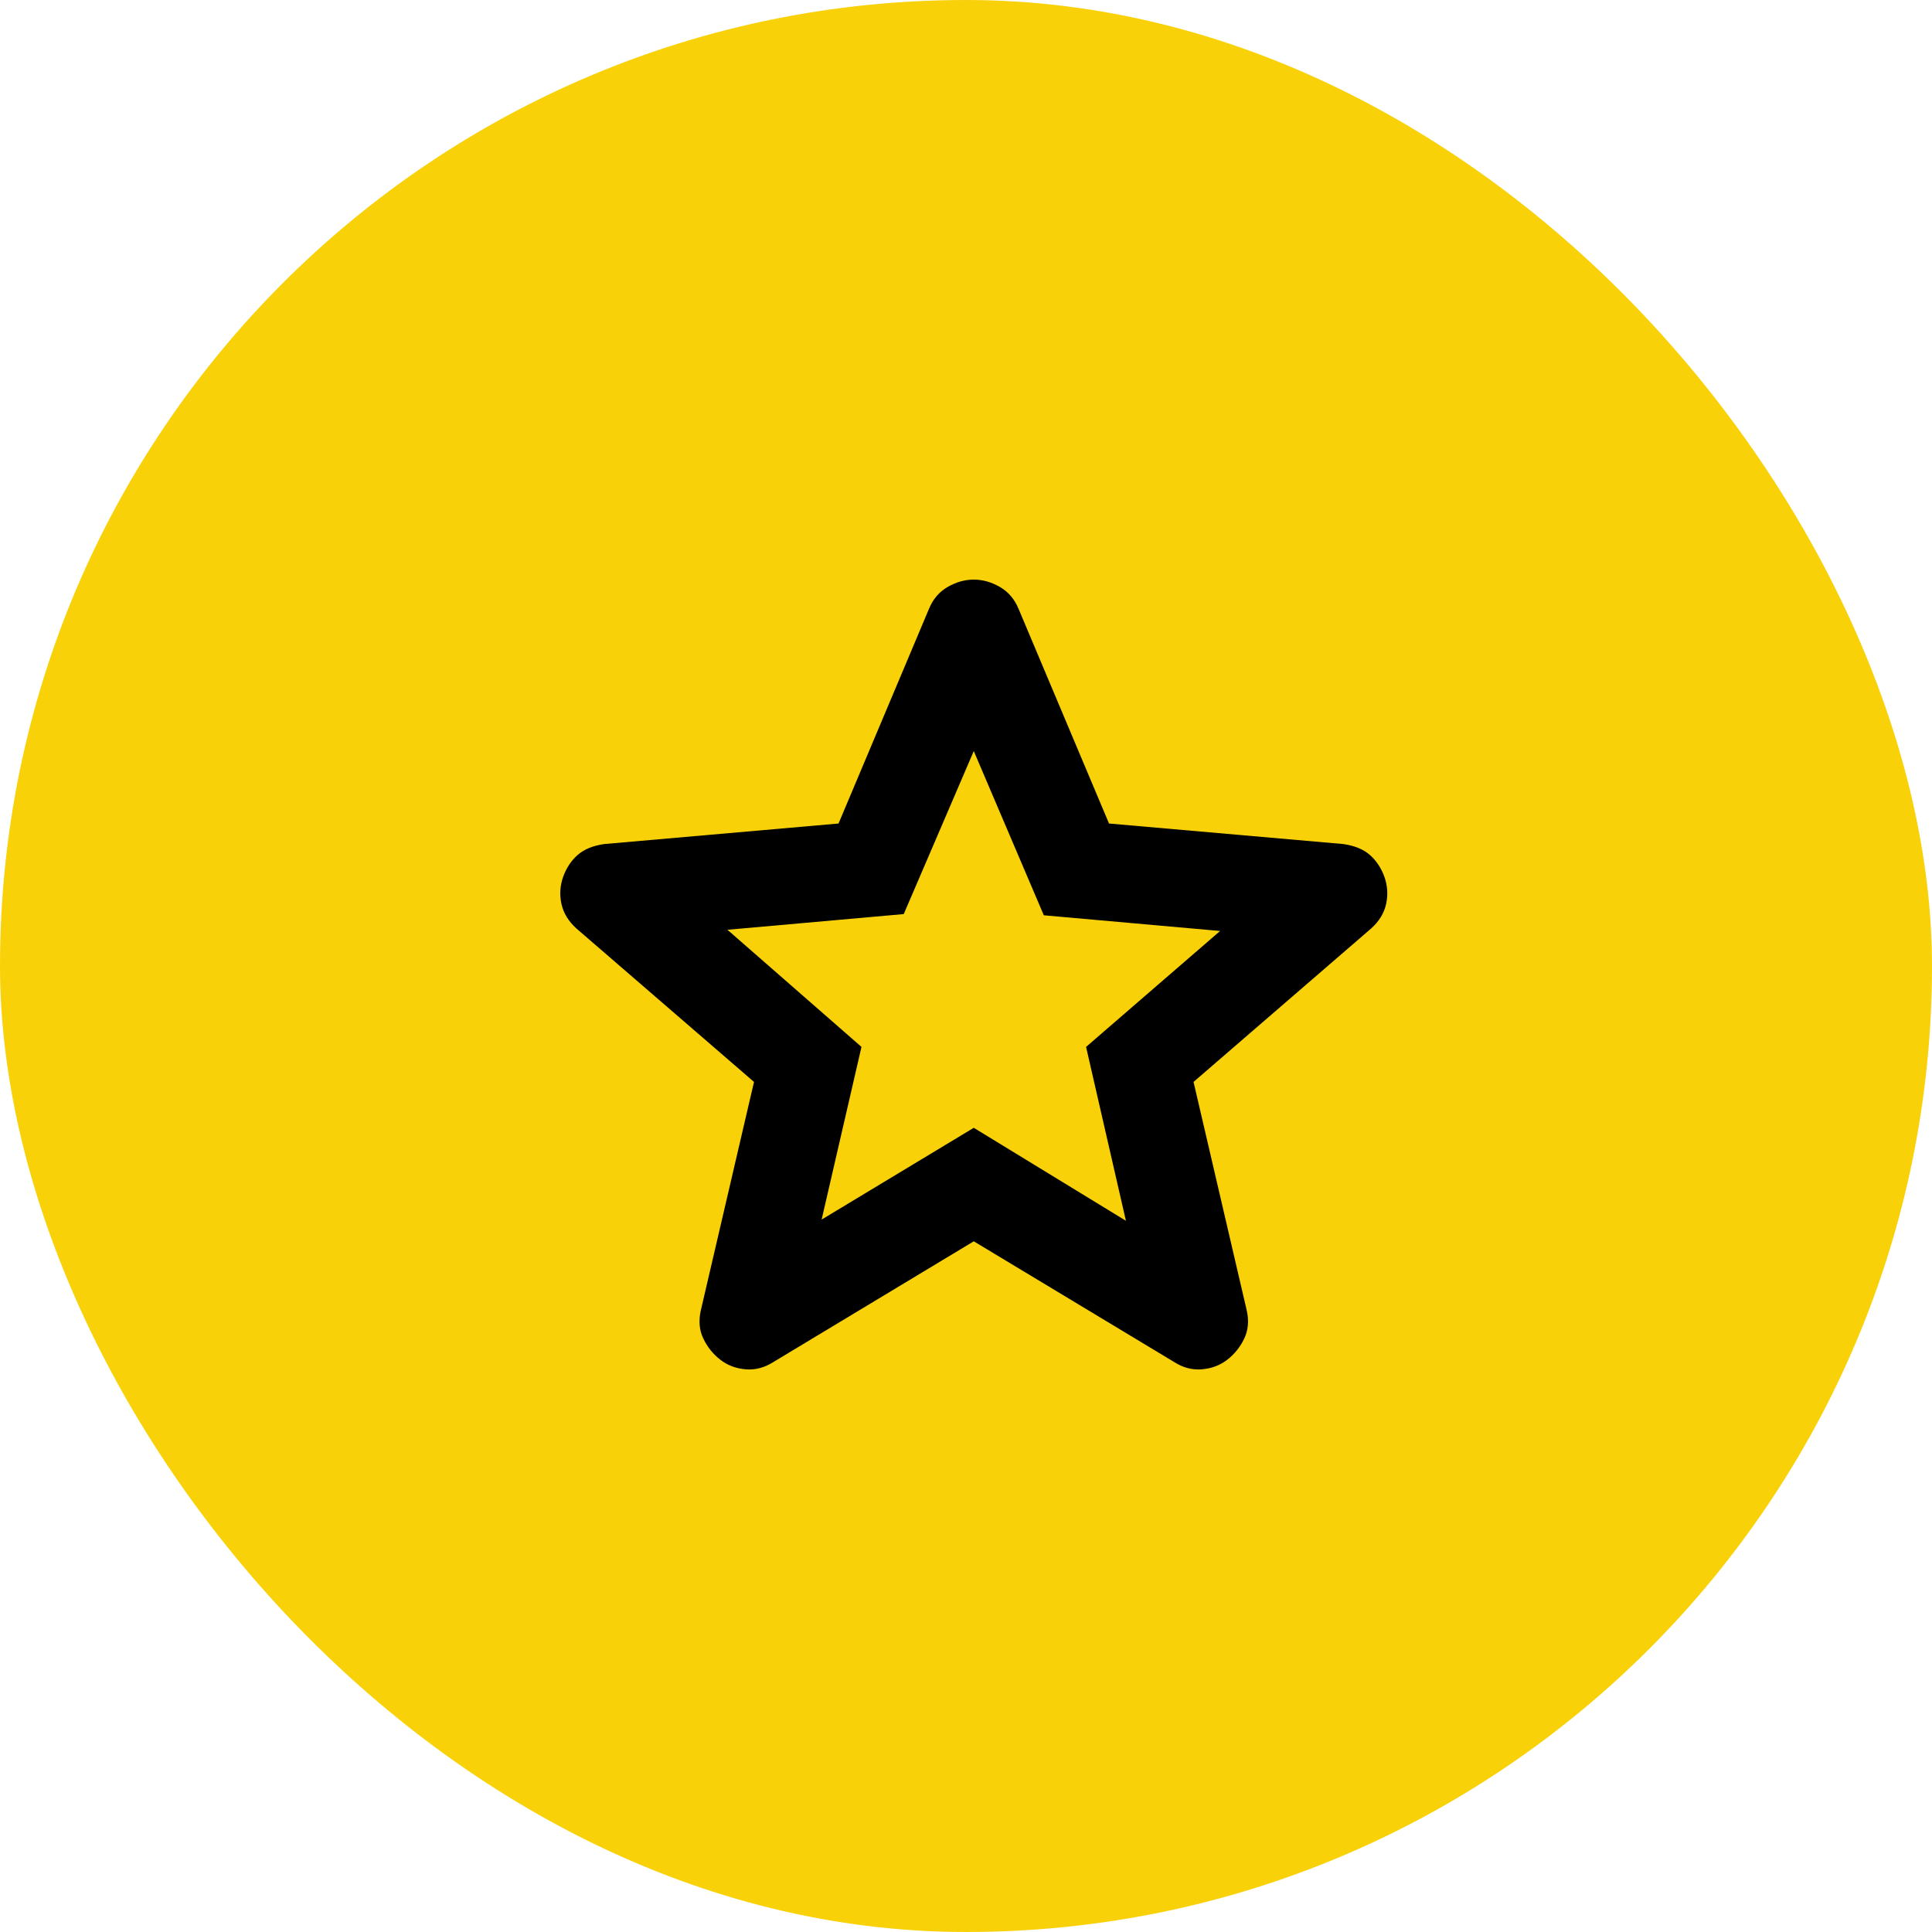
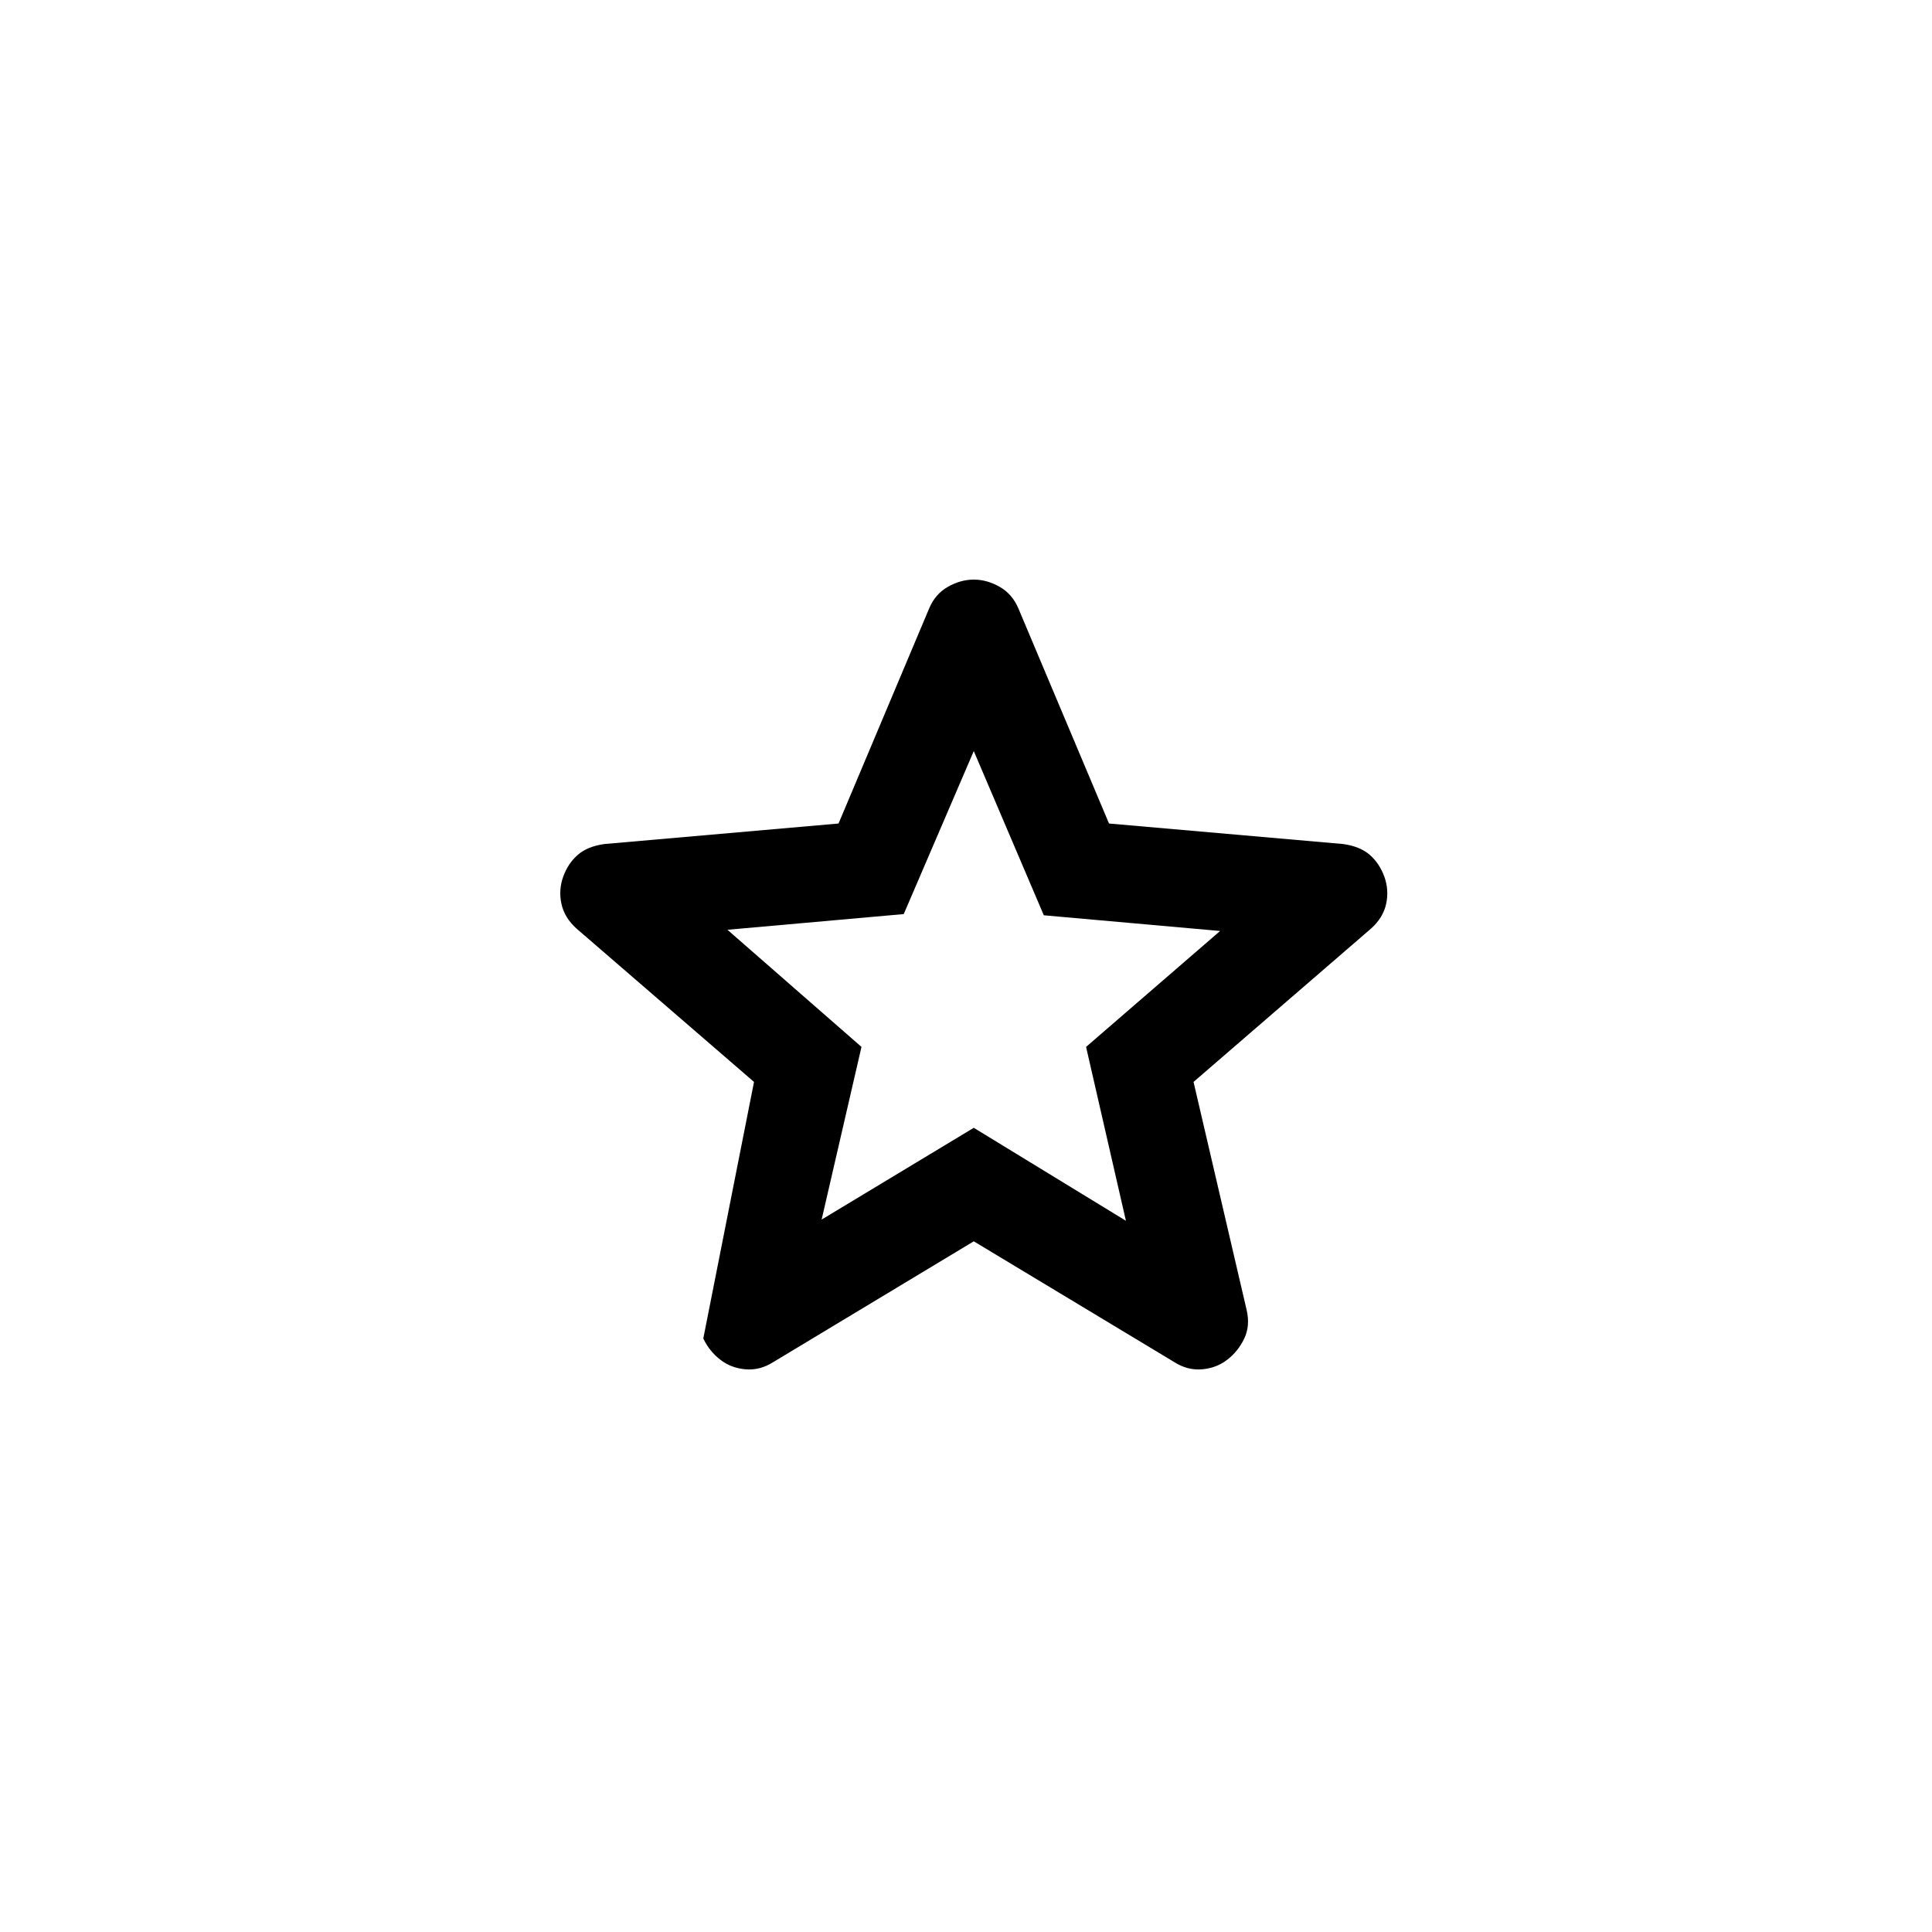
<svg xmlns="http://www.w3.org/2000/svg" width="40" height="40" viewBox="0 0 40 40" fill="none">
-   <rect width="40" height="40" rx="20" fill="#F9D109" />
-   <path d="M17.011 25.25L20.161 23.35L23.311 25.275L22.486 21.675L25.261 19.275L21.611 18.95L20.161 15.55L18.711 18.925L15.061 19.25L17.836 21.675L17.011 25.25ZM20.161 25.7L16.011 28.2C15.827 28.317 15.636 28.367 15.436 28.35C15.236 28.333 15.061 28.267 14.911 28.15C14.761 28.033 14.644 27.887 14.561 27.712C14.477 27.537 14.461 27.341 14.511 27.125L15.611 22.4L11.936 19.225C11.769 19.075 11.665 18.904 11.624 18.712C11.582 18.52 11.595 18.333 11.661 18.15C11.727 17.967 11.827 17.817 11.961 17.7C12.094 17.583 12.277 17.508 12.511 17.475L17.361 17.05L19.236 12.6C19.319 12.4 19.448 12.25 19.624 12.15C19.799 12.05 19.978 12 20.161 12C20.344 12 20.523 12.05 20.698 12.15C20.872 12.25 21.002 12.4 21.086 12.6L22.961 17.05L27.811 17.475C28.044 17.508 28.227 17.583 28.361 17.7C28.494 17.817 28.594 17.967 28.661 18.15C28.727 18.333 28.74 18.521 28.699 18.713C28.657 18.905 28.553 19.076 28.386 19.225L24.711 22.4L25.811 27.125C25.861 27.342 25.844 27.538 25.761 27.713C25.677 27.888 25.561 28.034 25.411 28.15C25.261 28.267 25.086 28.333 24.886 28.35C24.686 28.367 24.494 28.317 24.311 28.2L20.161 25.7Z" fill="black" />
+   <path d="M17.011 25.25L20.161 23.35L23.311 25.275L22.486 21.675L25.261 19.275L21.611 18.95L20.161 15.55L18.711 18.925L15.061 19.25L17.836 21.675L17.011 25.25ZM20.161 25.7L16.011 28.2C15.827 28.317 15.636 28.367 15.436 28.35C15.236 28.333 15.061 28.267 14.911 28.15C14.761 28.033 14.644 27.887 14.561 27.712L15.611 22.4L11.936 19.225C11.769 19.075 11.665 18.904 11.624 18.712C11.582 18.52 11.595 18.333 11.661 18.15C11.727 17.967 11.827 17.817 11.961 17.7C12.094 17.583 12.277 17.508 12.511 17.475L17.361 17.05L19.236 12.6C19.319 12.4 19.448 12.25 19.624 12.15C19.799 12.05 19.978 12 20.161 12C20.344 12 20.523 12.05 20.698 12.15C20.872 12.25 21.002 12.4 21.086 12.6L22.961 17.05L27.811 17.475C28.044 17.508 28.227 17.583 28.361 17.7C28.494 17.817 28.594 17.967 28.661 18.15C28.727 18.333 28.74 18.521 28.699 18.713C28.657 18.905 28.553 19.076 28.386 19.225L24.711 22.4L25.811 27.125C25.861 27.342 25.844 27.538 25.761 27.713C25.677 27.888 25.561 28.034 25.411 28.15C25.261 28.267 25.086 28.333 24.886 28.35C24.686 28.367 24.494 28.317 24.311 28.2L20.161 25.7Z" fill="black" />
</svg>